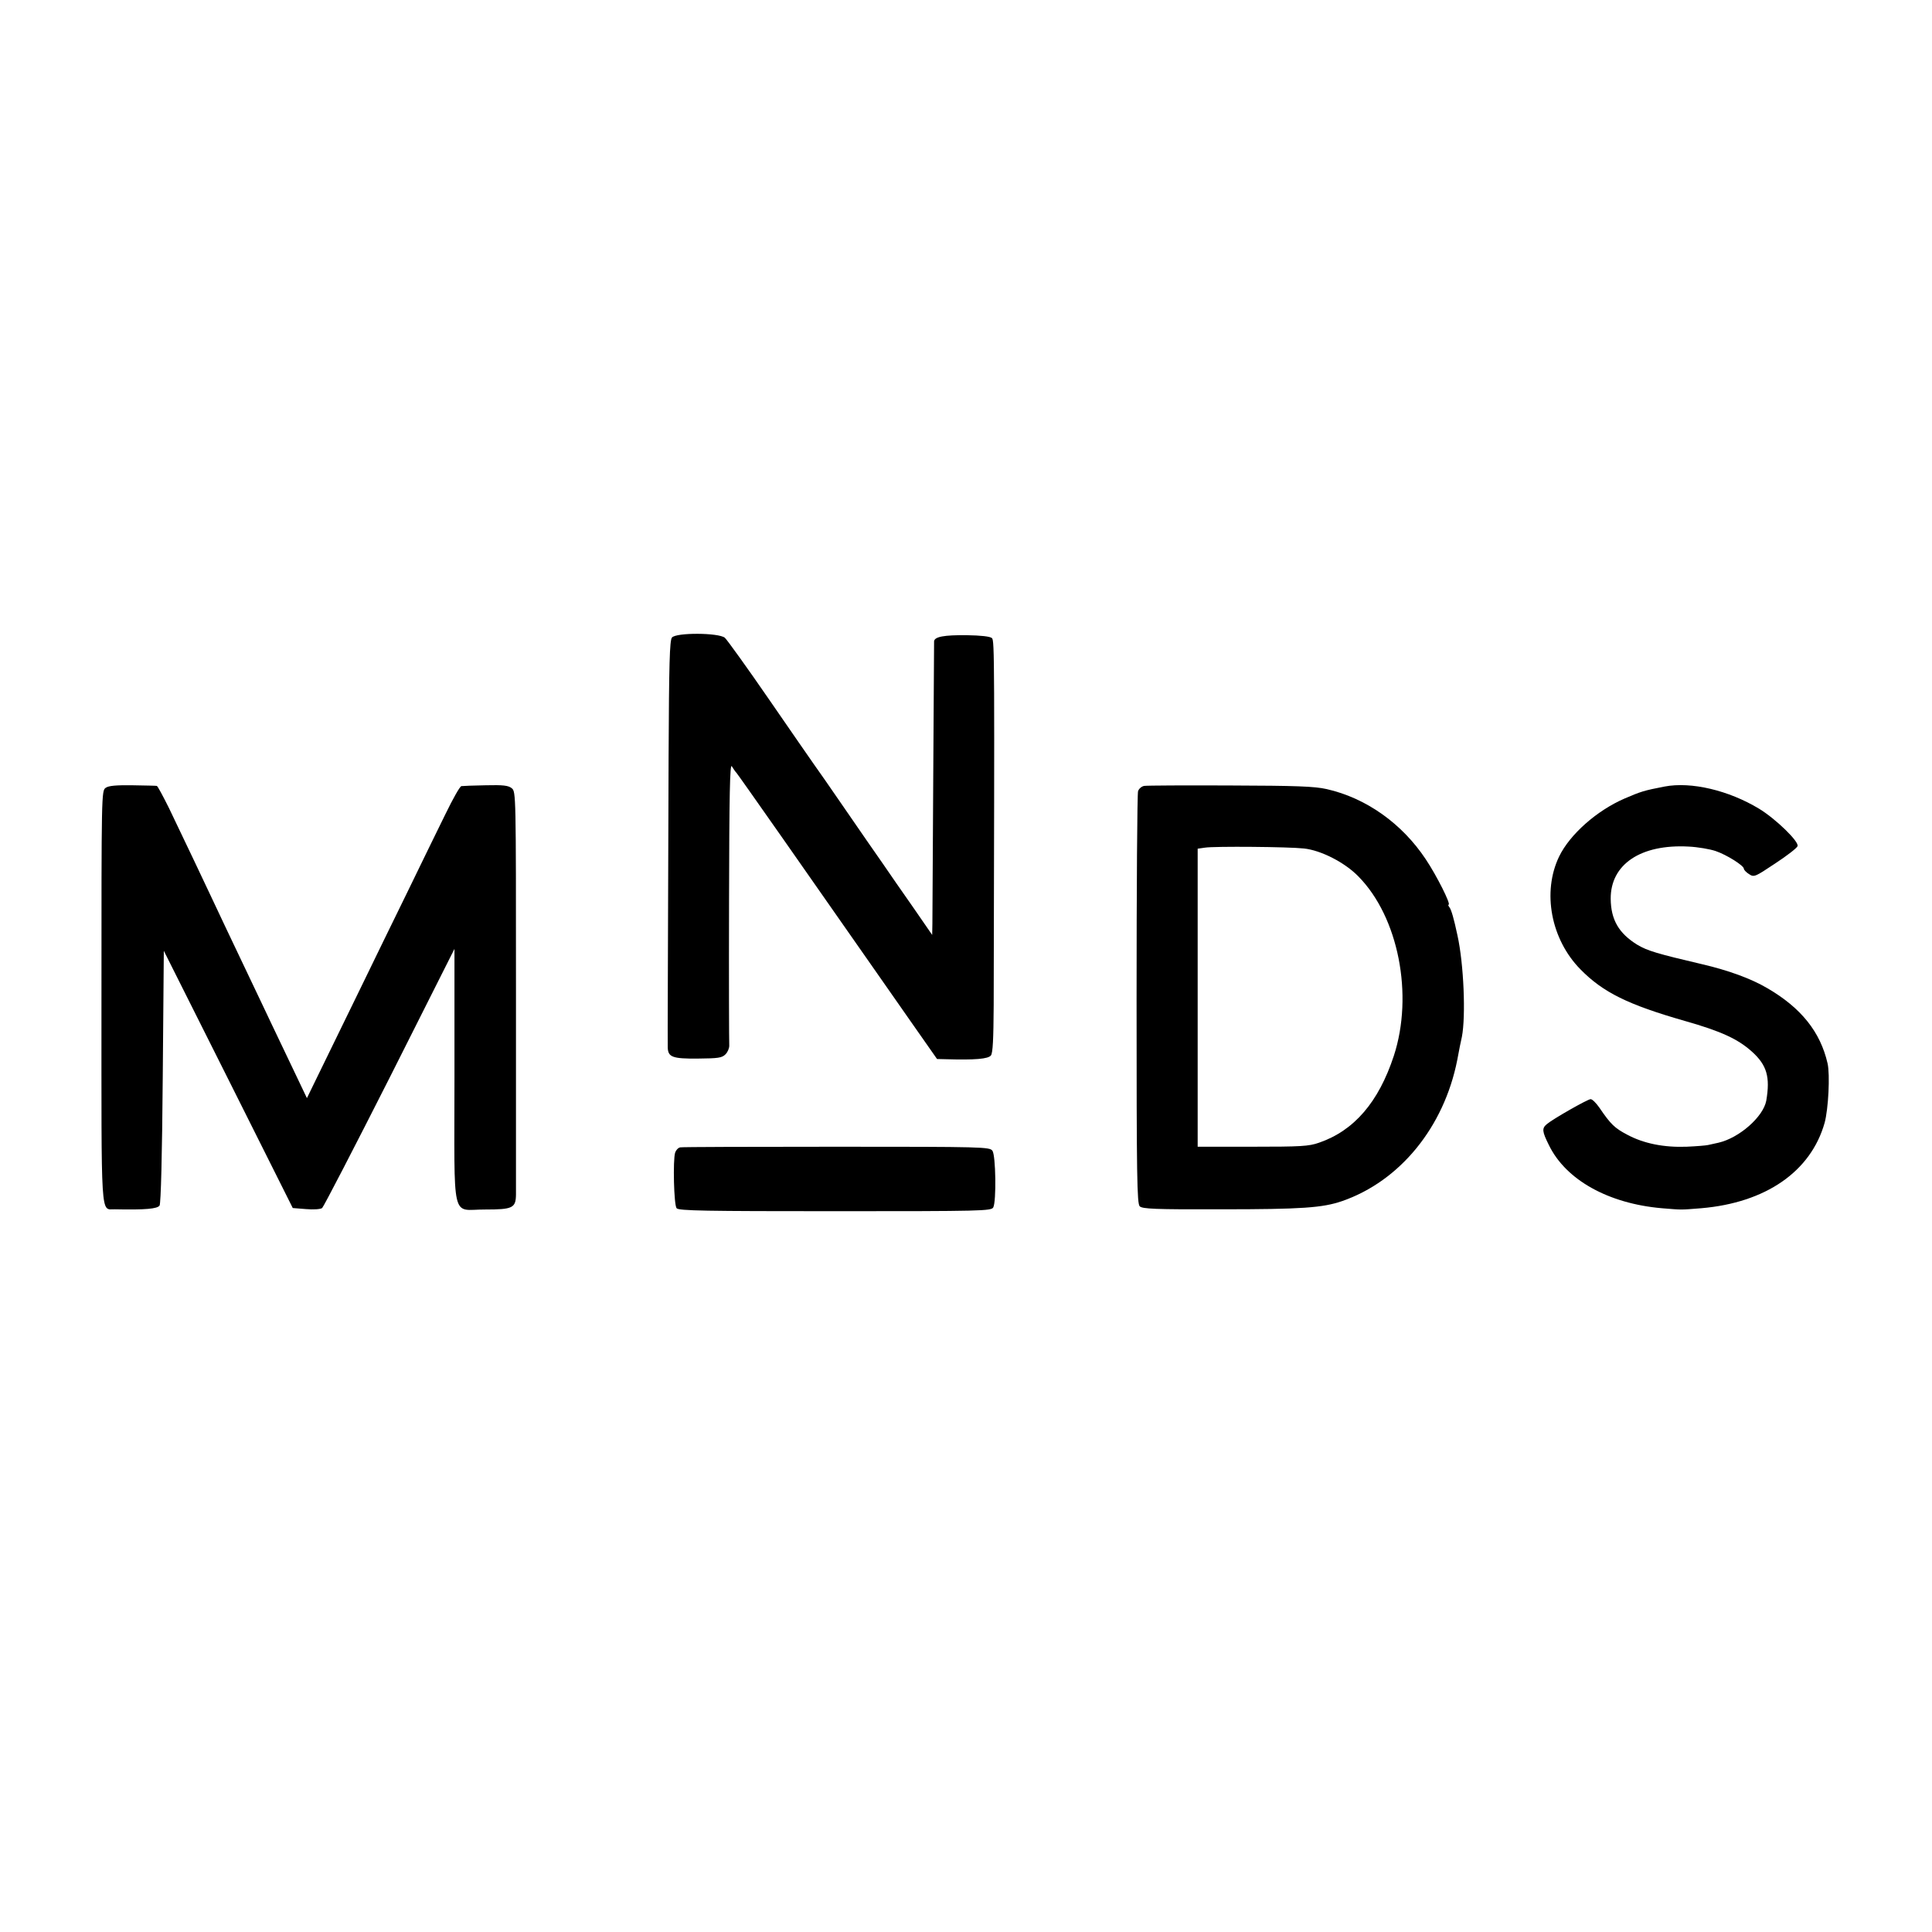
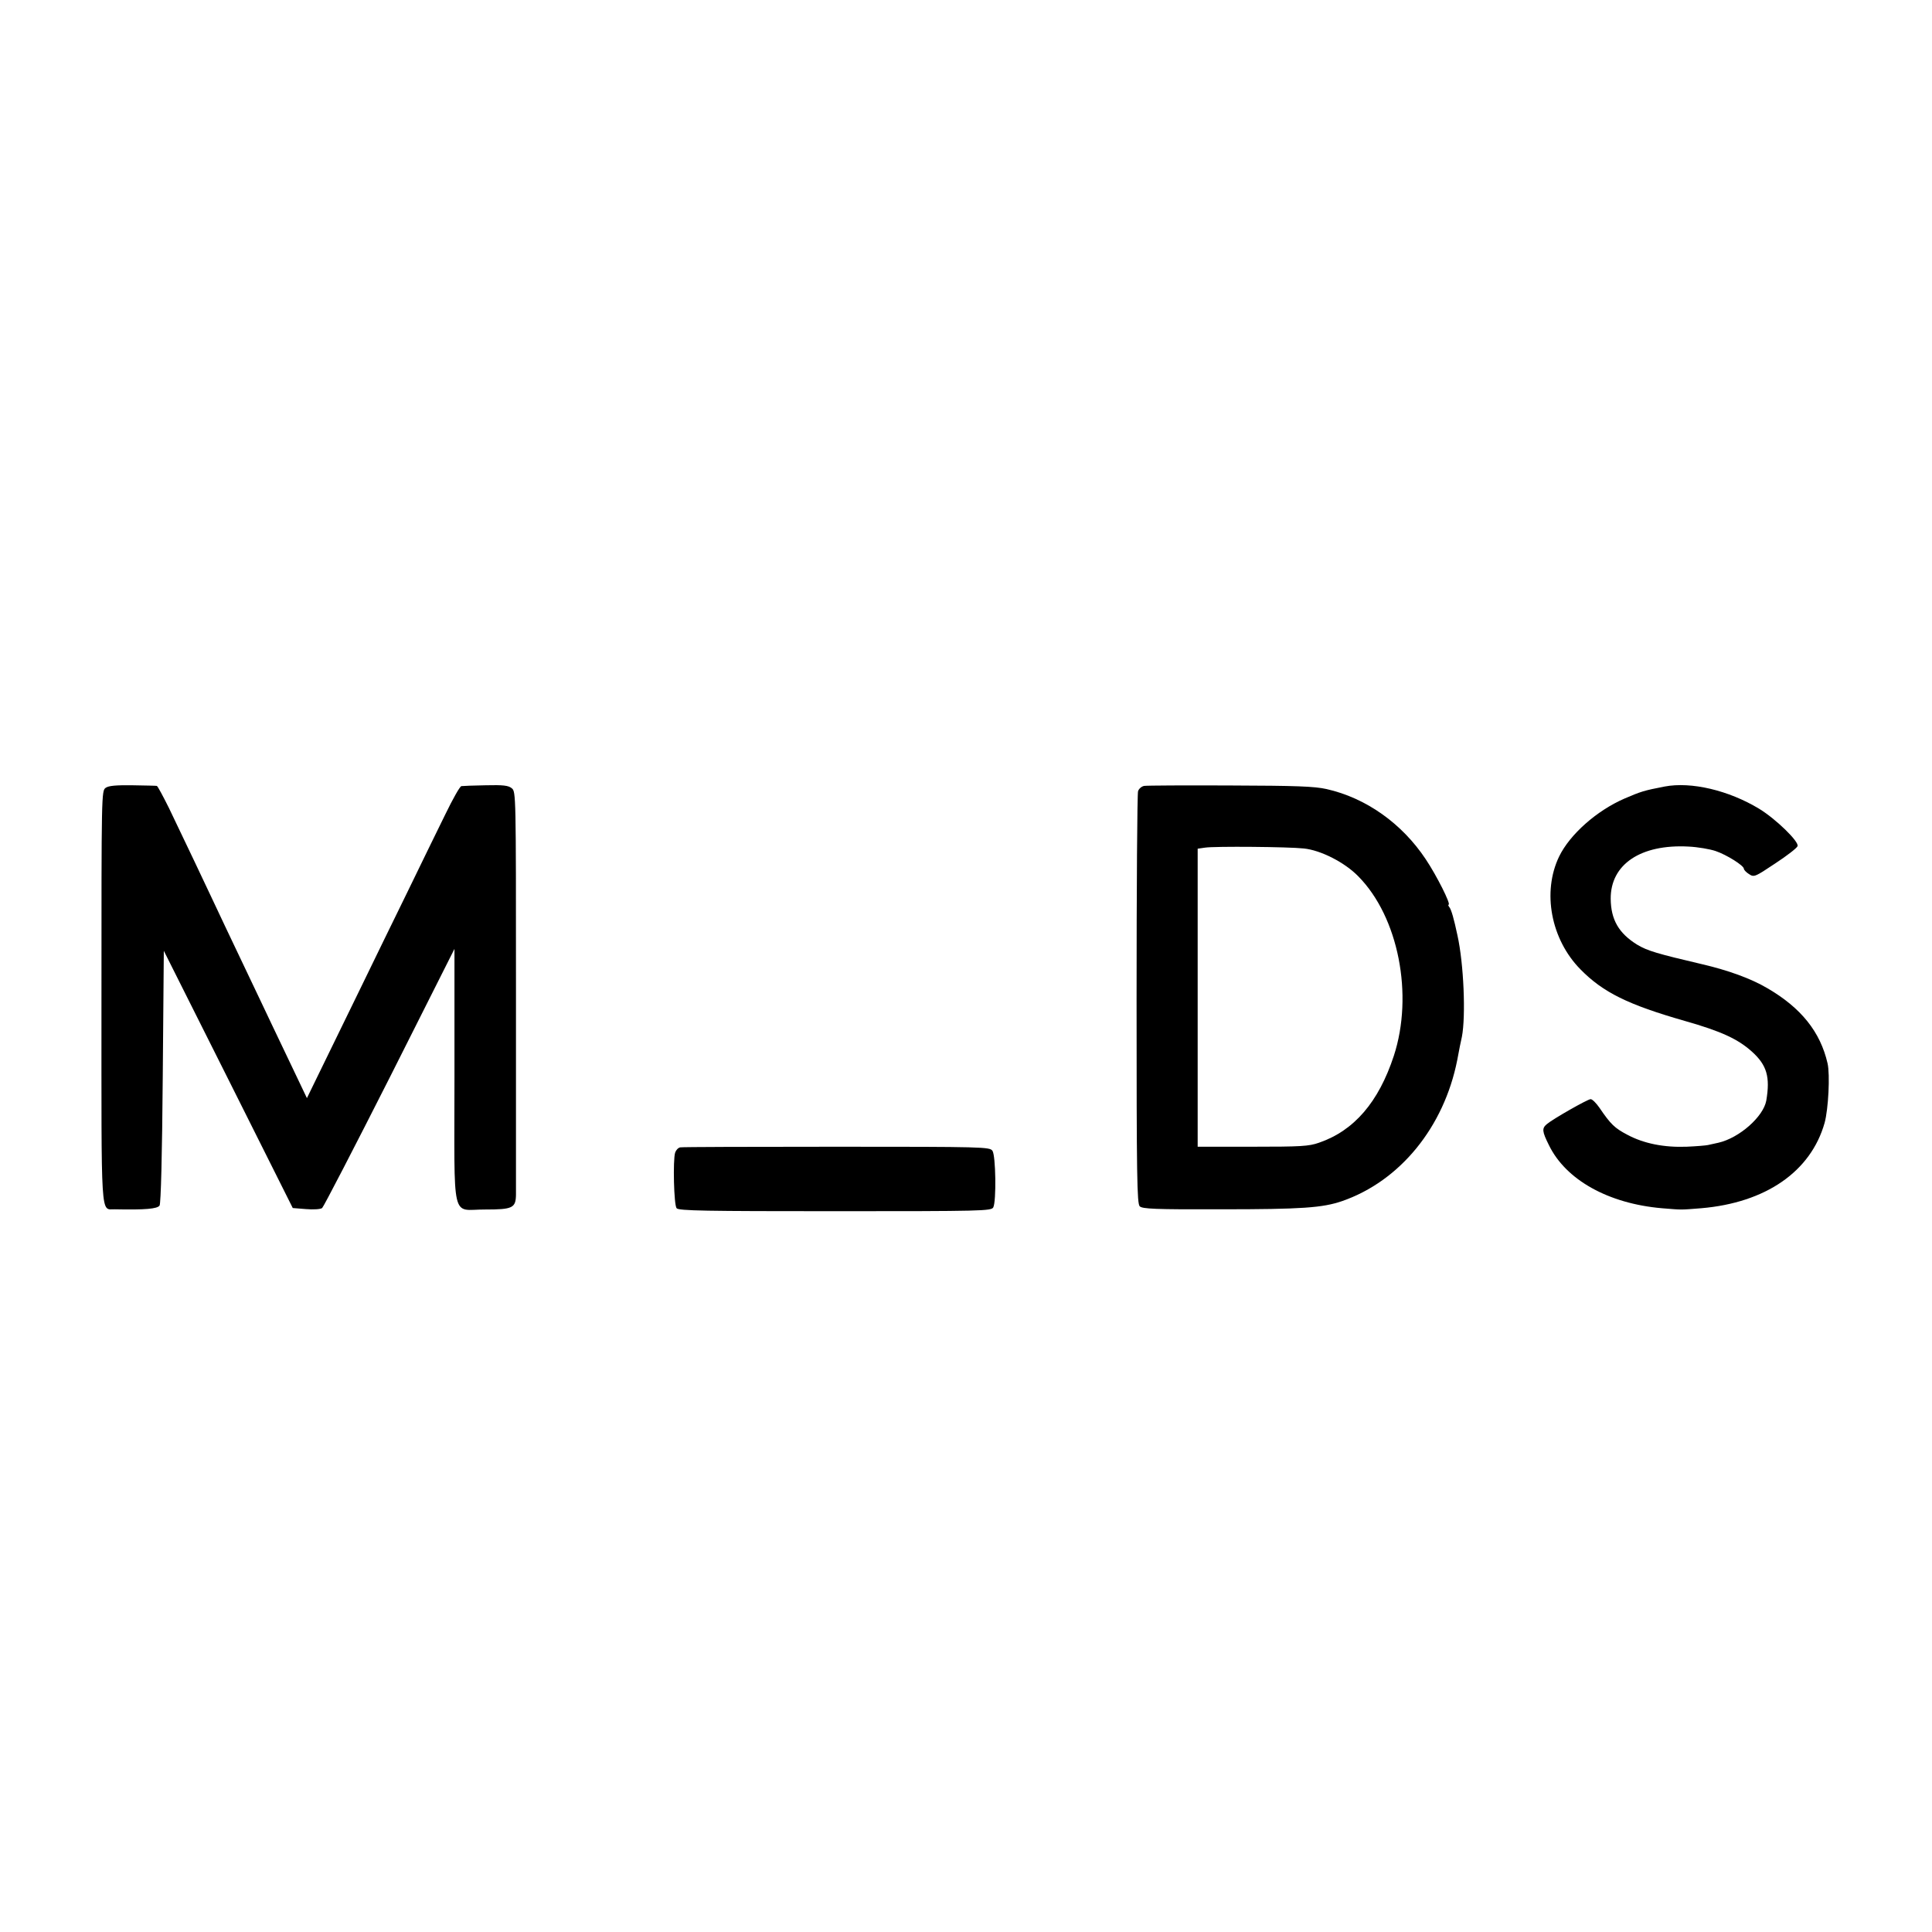
<svg xmlns="http://www.w3.org/2000/svg" version="1.0" width="914pt" height="914pt" viewBox="0 0 914 914" preserveAspectRatio="xMidYMid meet">
  <g transform="translate(0,914) scale(0.1,-0.1)" fill="#000000" stroke="none">
-     <path d="M3179 6124 c-11 -13 -14 -122 -16 -563 -3 -946 -5 -1355 -4 -1378 2 -44 23 -52 142 -51 96 1 114 3 131 20 11 11 18 29 18 41 -1 12 -2 319 -1 682 1 504 4 655 13 640 7 -11 16 -25 22 -31 9 -10 344 -488 651 -928 28 -40 106 -152 174 -249 l124 -177 41 -1 c138 -4 201 1 214 18 9 12 12 77 13 237 4 1632 4 1725 -8 1737 -8 8 -52 13 -120 14 -106 1 -152 -7 -154 -29 0 -6 -2 -297 -4 -646 -2 -349 -4 -659 -4 -689 l-1 -54 -89 129 c-50 71 -115 165 -145 209 -31 44 -112 161 -180 260 -68 99 -134 194 -146 210 -12 17 -107 154 -211 305 -104 151 -199 283 -210 293 -30 24 -230 25 -250 1z" />
    <path d="M500 5413 c-20 -14 -20 -26 -20 -988 0 -1076 -5 -1004 63 -1006 144 -3 202 2 212 18 6 12 12 228 15 612 l5 593 305 -608 305 -609 62 -5 c35 -3 69 -1 77 5 7 6 151 284 320 618 l306 608 0 -603 c0 -706 -18 -629 145 -630 130 0 145 7 146 70 0 26 0 465 0 977 0 918 0 930 -20 946 -16 13 -40 16 -123 14 -57 -1 -108 -3 -115 -4 -7 0 -41 -61 -76 -133 -36 -73 -118 -241 -182 -373 -65 -132 -162 -332 -217 -445 -55 -113 -135 -277 -178 -365 l-78 -160 -62 130 c-34 72 -82 171 -105 220 -24 50 -66 140 -95 200 -114 240 -154 323 -185 390 -35 75 -125 264 -206 433 -28 56 -53 103 -57 104 -4 1 -55 2 -115 3 -78 1 -113 -2 -127 -12z" />
    <path d="M5413 5422 c-12 -2 -25 -13 -29 -25 -4 -12 -7 -456 -7 -985 0 -842 2 -966 15 -979 13 -12 70 -15 384 -14 384 0 481 7 574 39 273 95 481 349 544 667 8 44 18 94 22 110 19 98 9 345 -21 480 -17 80 -29 121 -38 133 -5 6 -7 12 -4 12 13 0 -57 139 -108 215 -113 170 -283 290 -469 332 -58 13 -143 16 -456 17 -212 1 -395 0 -407 -2z m755 -296 c80 -8 194 -66 258 -132 190 -192 262 -561 168 -849 -72 -219 -188 -354 -354 -411 -48 -17 -86 -19 -314 -19 l-260 0 0 705 0 705 35 5 c45 7 395 4 467 -4z" />
    <path d="M7875 5419 c-99 -19 -113 -24 -190 -57 -131 -57 -258 -169 -309 -274 -81 -168 -39 -392 101 -534 107 -109 225 -167 494 -244 172 -49 250 -85 317 -145 71 -64 87 -120 68 -232 -14 -76 -127 -176 -226 -199 -19 -4 -42 -9 -50 -11 -8 -2 -54 -6 -101 -8 -107 -4 -203 15 -281 57 -59 31 -78 49 -131 127 -16 23 -34 41 -42 41 -14 0 -179 -94 -207 -118 -24 -20 -23 -34 10 -100 80 -164 281 -276 534 -298 100 -8 84 -8 186 0 306 26 519 174 584 404 18 66 26 228 14 281 -34 149 -125 263 -285 356 -78 46 -186 85 -311 114 -209 49 -257 63 -305 92 -87 54 -124 118 -125 217 -1 163 142 259 368 247 44 -2 101 -12 128 -21 53 -18 134 -69 134 -84 0 -5 11 -17 24 -25 24 -16 28 -14 124 50 55 36 103 73 106 82 8 21 -103 129 -182 177 -144 87 -321 129 -447 105z" />
-     <path d="M3218 3712 c-10 -2 -20 -13 -24 -25 -11 -35 -6 -248 7 -263 10 -12 138 -14 750 -14 693 0 739 1 748 18 15 28 12 246 -4 268 -13 18 -41 19 -737 19 -398 0 -731 -1 -740 -3z" />
+     <path d="M3218 3712 c-10 -2 -20 -13 -24 -25 -11 -35 -6 -248 7 -263 10 -12 138 -14 750 -14 693 0 739 1 748 18 15 28 12 246 -4 268 -13 18 -41 19 -737 19 -398 0 -731 -1 -740 -3" />
  </g>
</svg>